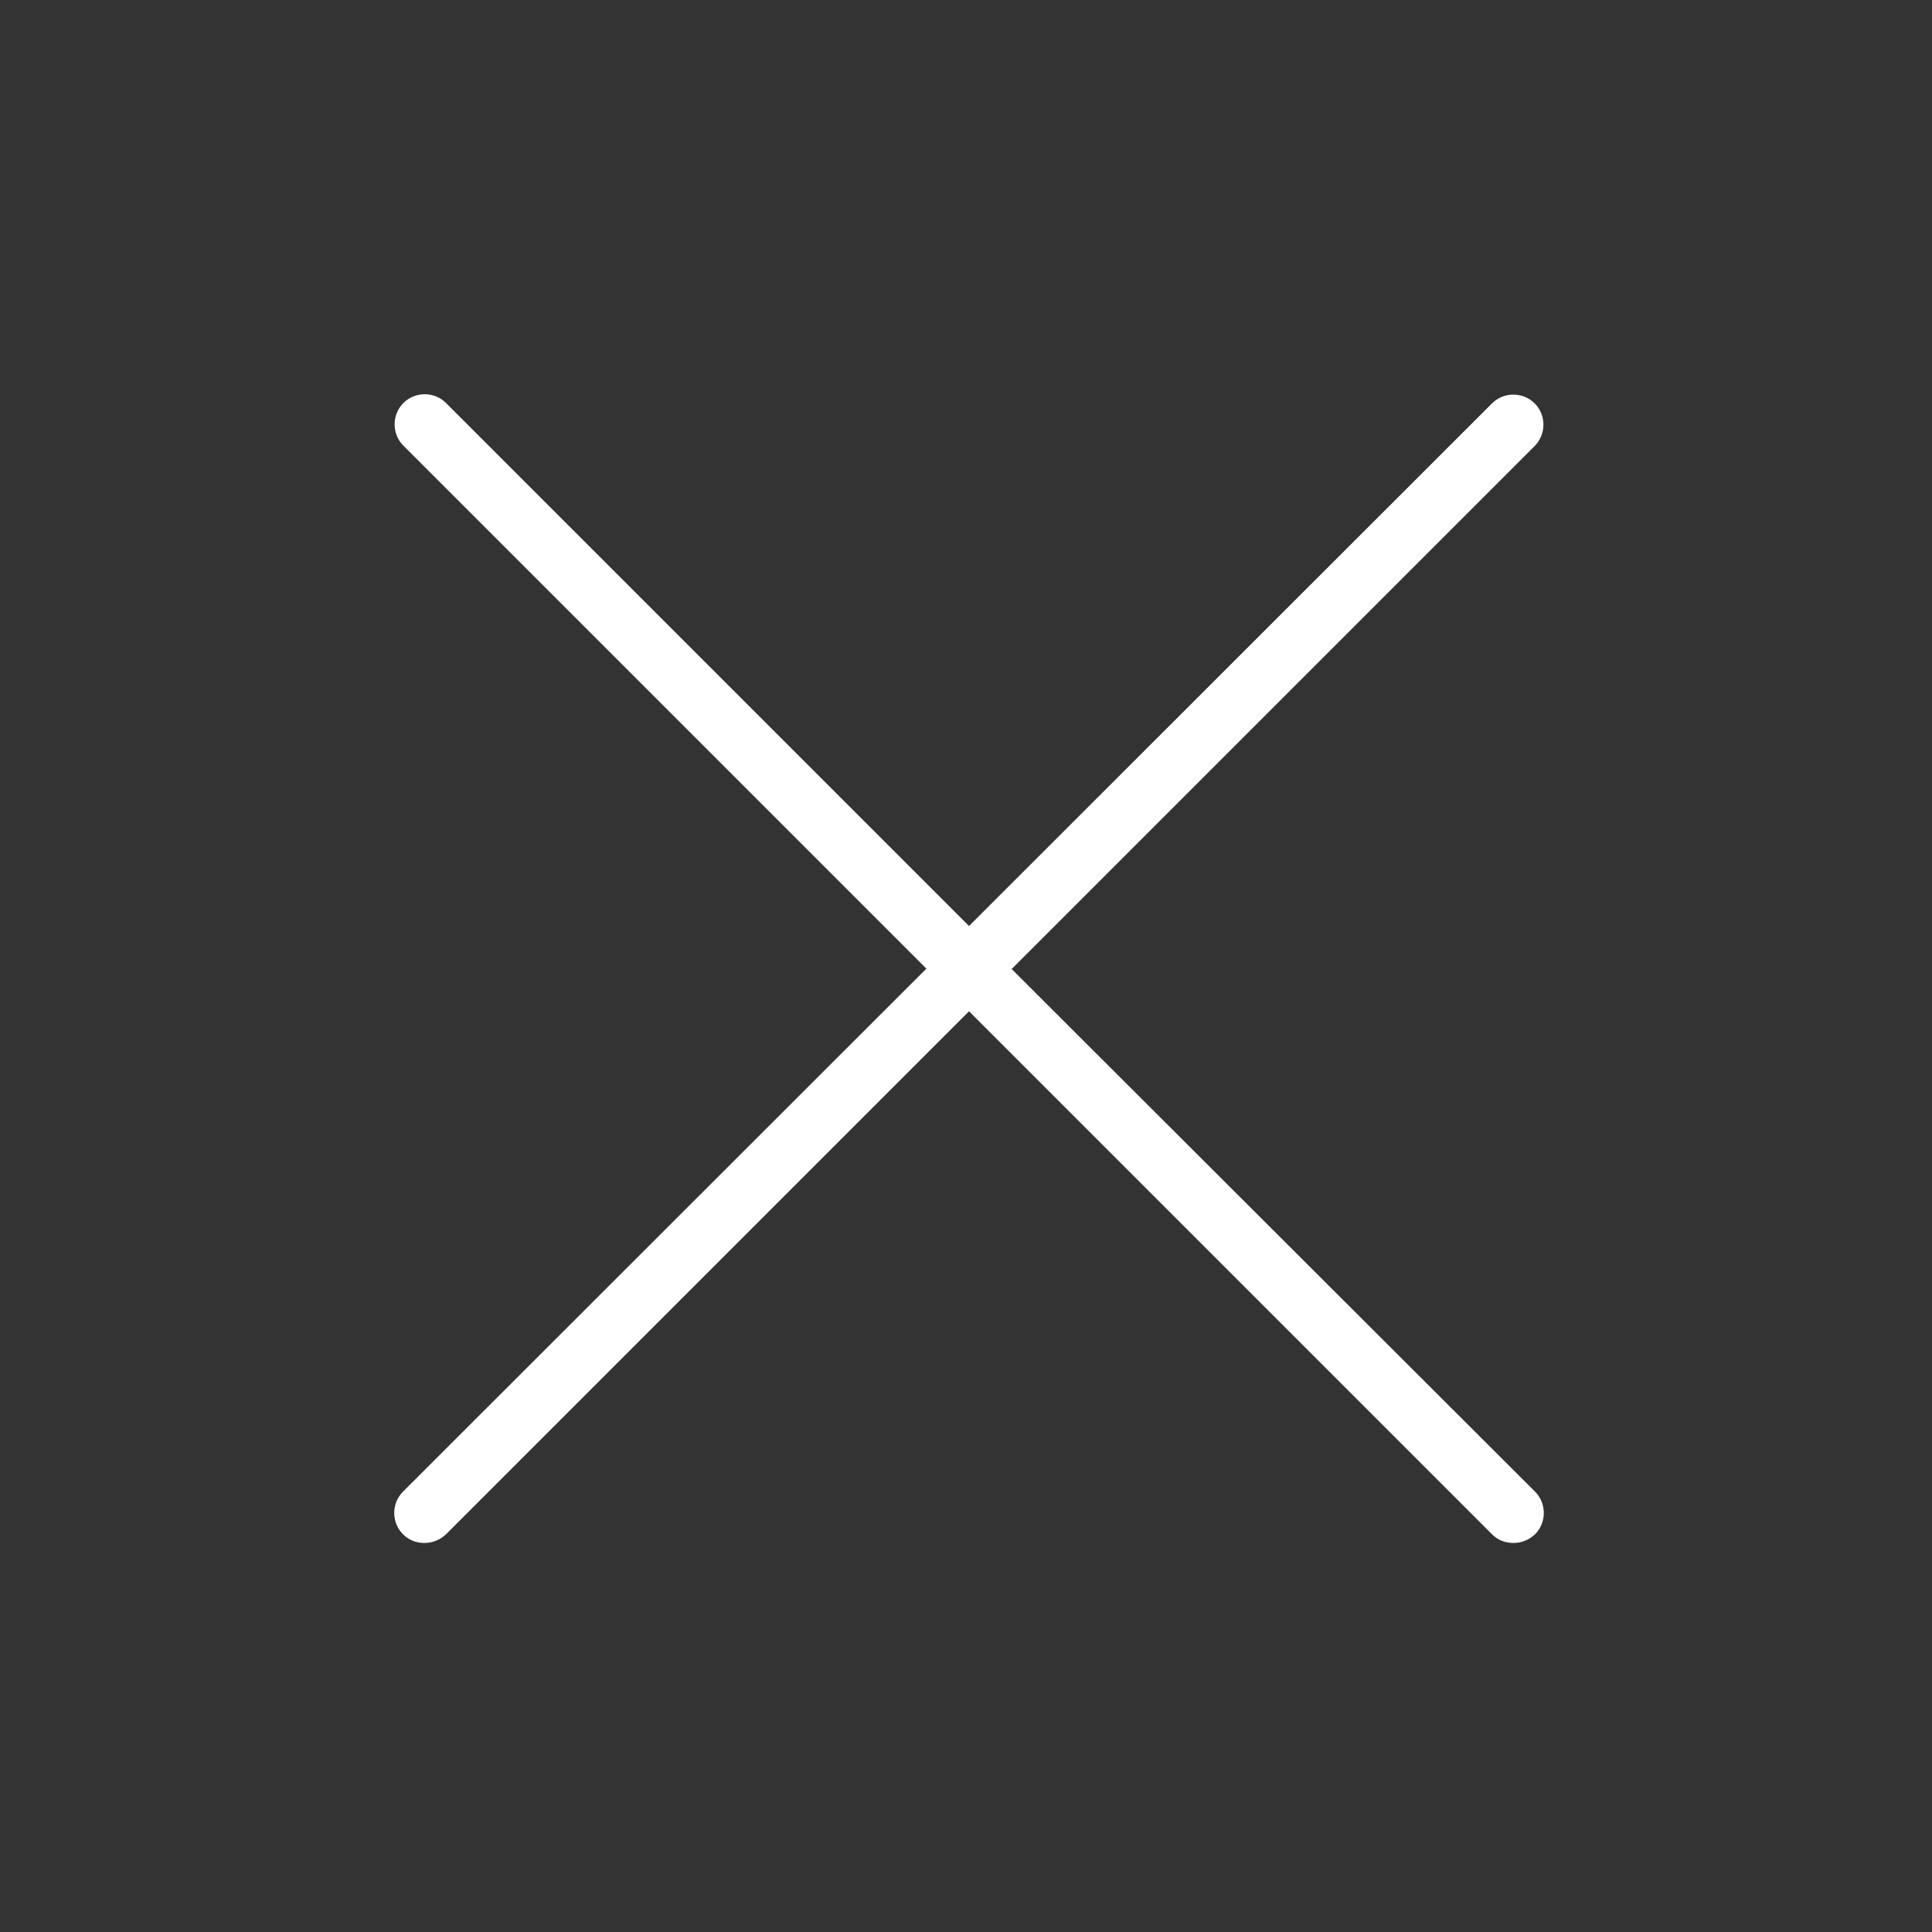
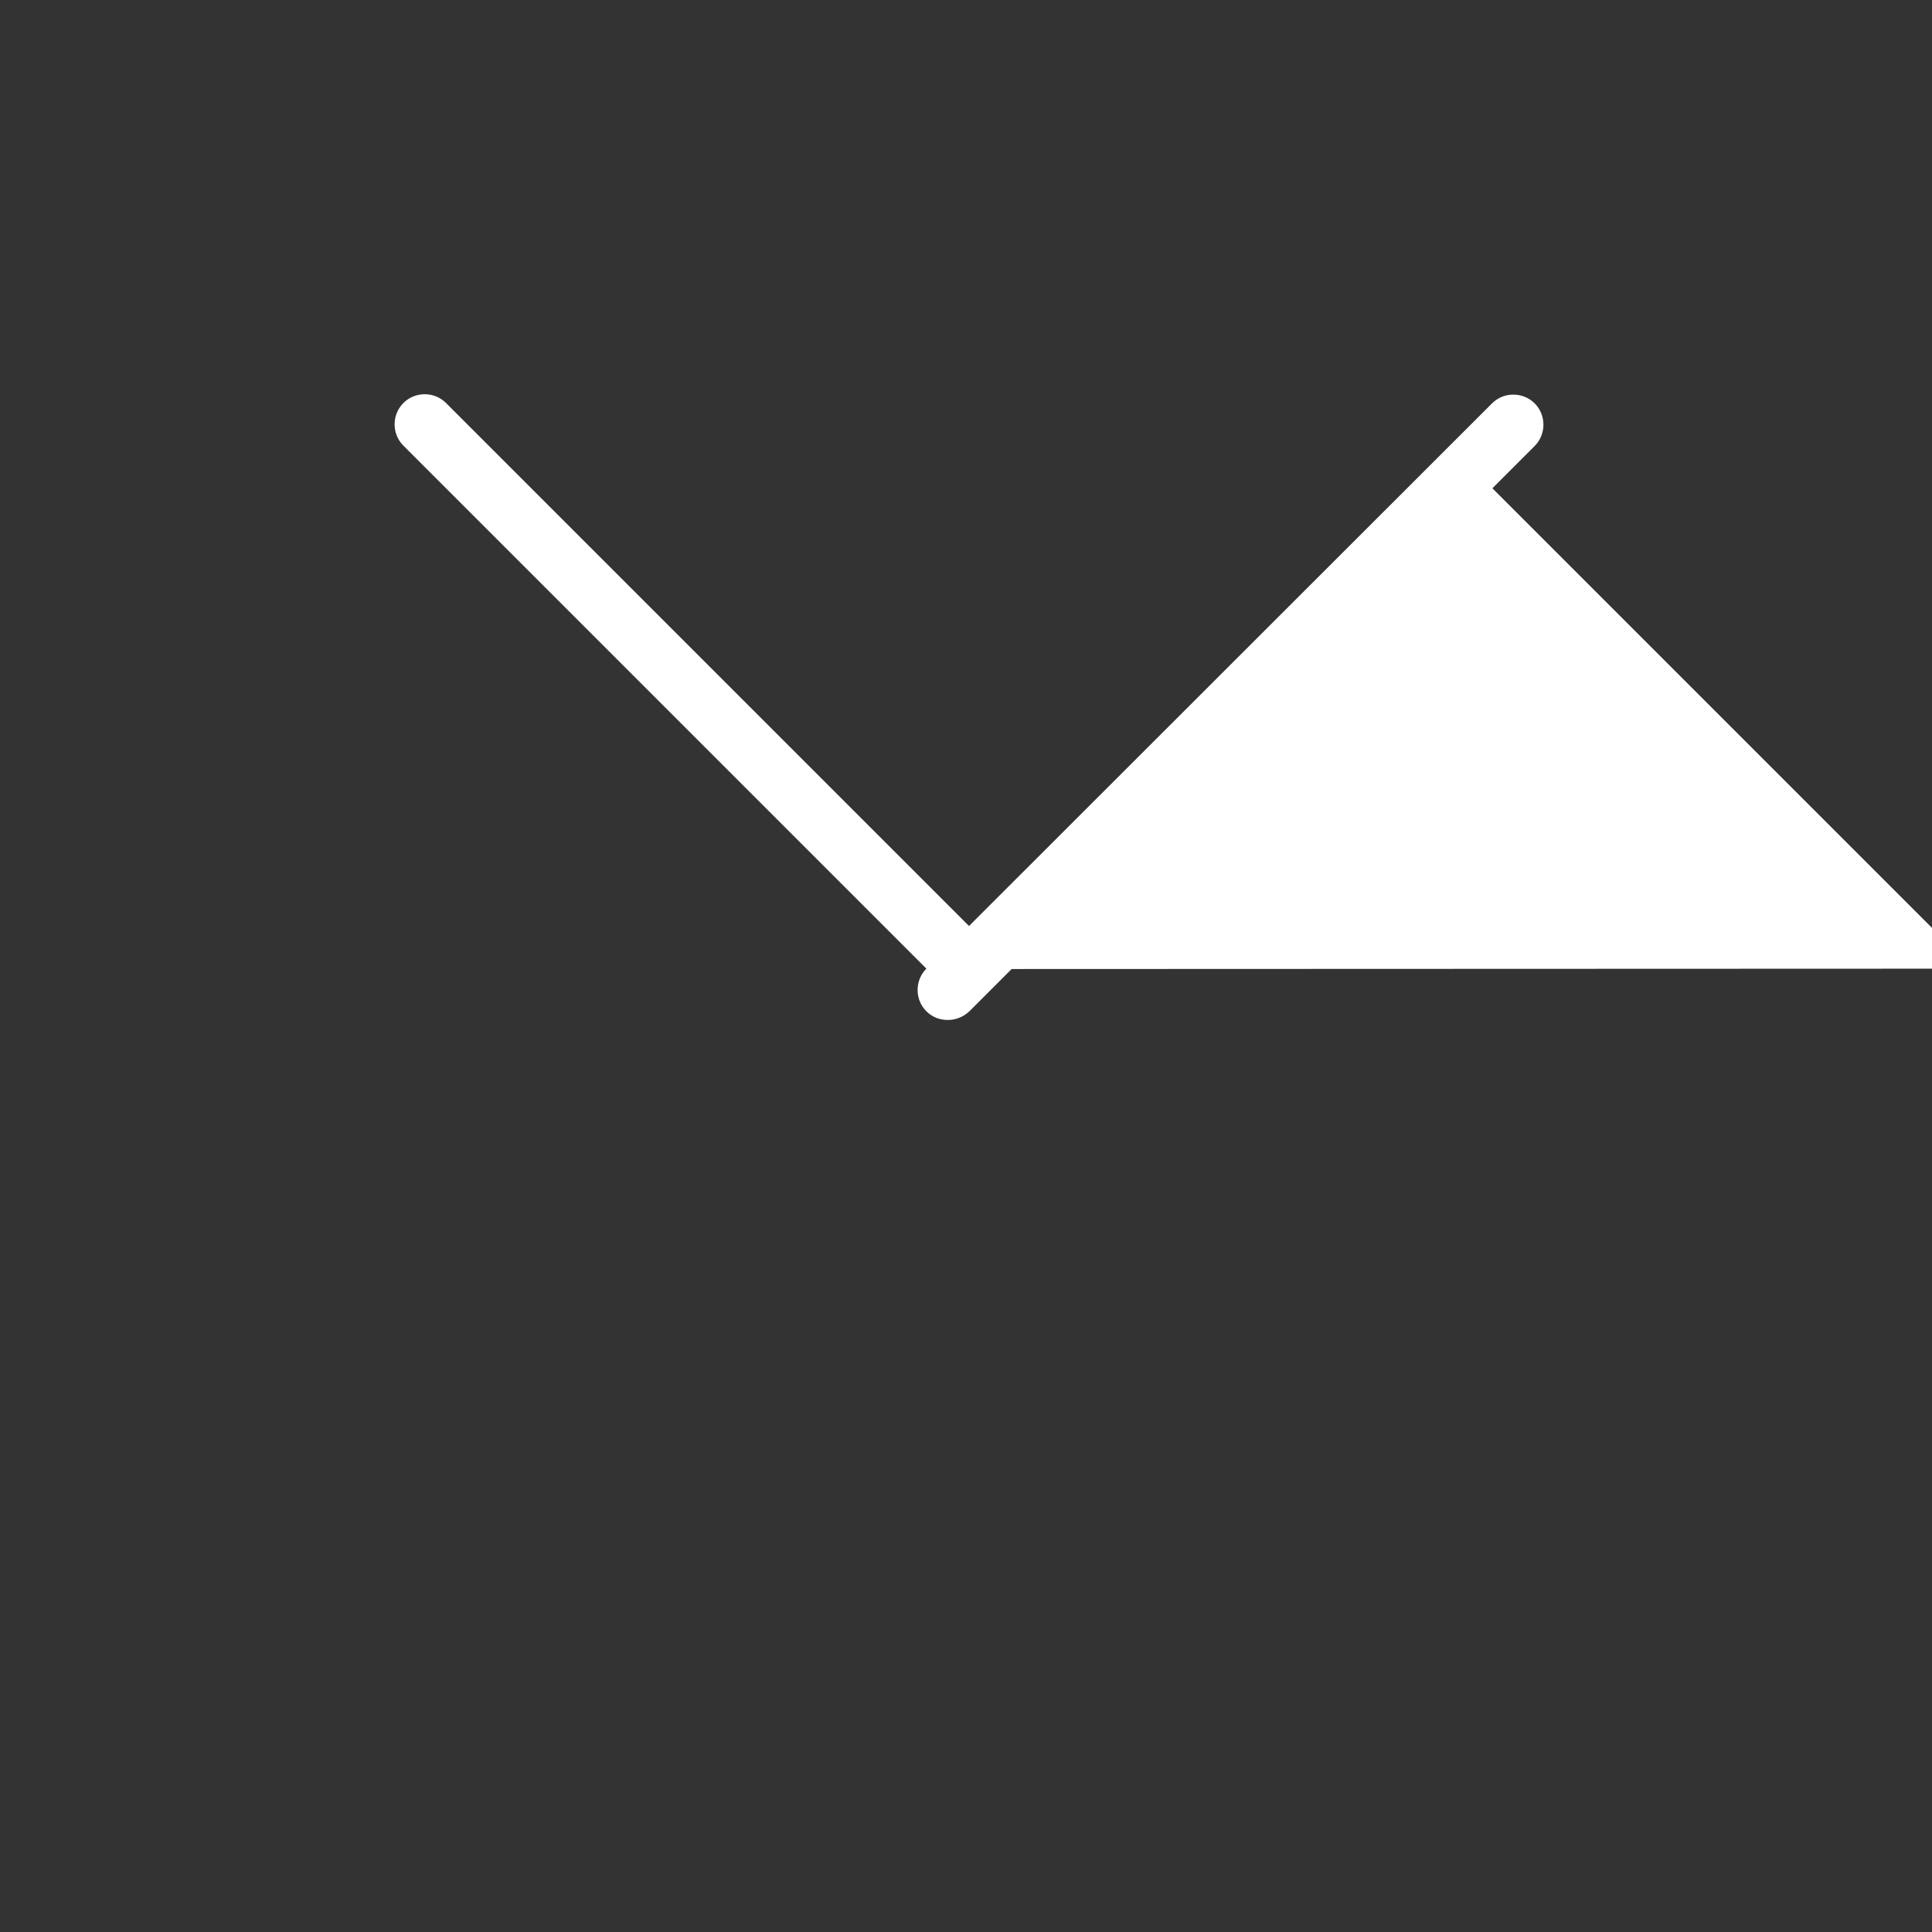
<svg xmlns="http://www.w3.org/2000/svg" version="1.1" id="レイヤー_1" x="0px" y="0px" viewBox="0 0 512 512" style="enable-background:new 0 0 512 512;" xml:space="preserve">
  <rect x="0" y="0" width="512" height="512" fill="#333333" stroke="none" />
  <style type="text/css">
	.st0{display:none;}
	.st1{display:inline;}
	.st2{fill:none;stroke:#000000;stroke-width:16;stroke-linecap:round;stroke-linejoin:round;stroke-miterlimit:10;}
	.st3{fill:#FFFFFF;}
</style>
  <g id="cross" class="st0">
    <g class="st1">
      <line class="st2" x1="112.5" y1="112.5" x2="401" y2="401" />
-       <line class="st2" x1="401" y1="112.5" x2="112.5" y2="401" />
    </g>
  </g>
  <g id="cross_copy">
-     <path class="st3" d="M268.1,256.8l138.6-138.6c3.1-3.1,3.1-8.2,0-11.3c-3.1-3.1-8.2-3.1-11.3,0L256.8,245.4L118.2,106.8   c-3.1-3.1-8.2-3.1-11.3,0c-3.1,3.1-3.1,8.2,0,11.3l138.6,138.6L106.8,395.3c-3.1,3.1-3.1,8.2,0,11.3c1.6,1.6,3.6,2.3,5.7,2.3   s4.1-0.8,5.7-2.3l138.6-138.6l138.6,138.6c1.6,1.6,3.6,2.3,5.7,2.3s4.1-0.8,5.7-2.3c3.1-3.1,3.1-8.2,0-11.3L268.1,256.8z" />
+     <path class="st3" d="M268.1,256.8l138.6-138.6c3.1-3.1,3.1-8.2,0-11.3c-3.1-3.1-8.2-3.1-11.3,0L256.8,245.4L118.2,106.8   c-3.1-3.1-8.2-3.1-11.3,0c-3.1,3.1-3.1,8.2,0,11.3l138.6,138.6c-3.1,3.1-3.1,8.2,0,11.3c1.6,1.6,3.6,2.3,5.7,2.3   s4.1-0.8,5.7-2.3l138.6-138.6l138.6,138.6c1.6,1.6,3.6,2.3,5.7,2.3s4.1-0.8,5.7-2.3c3.1-3.1,3.1-8.2,0-11.3L268.1,256.8z" />
  </g>
</svg>